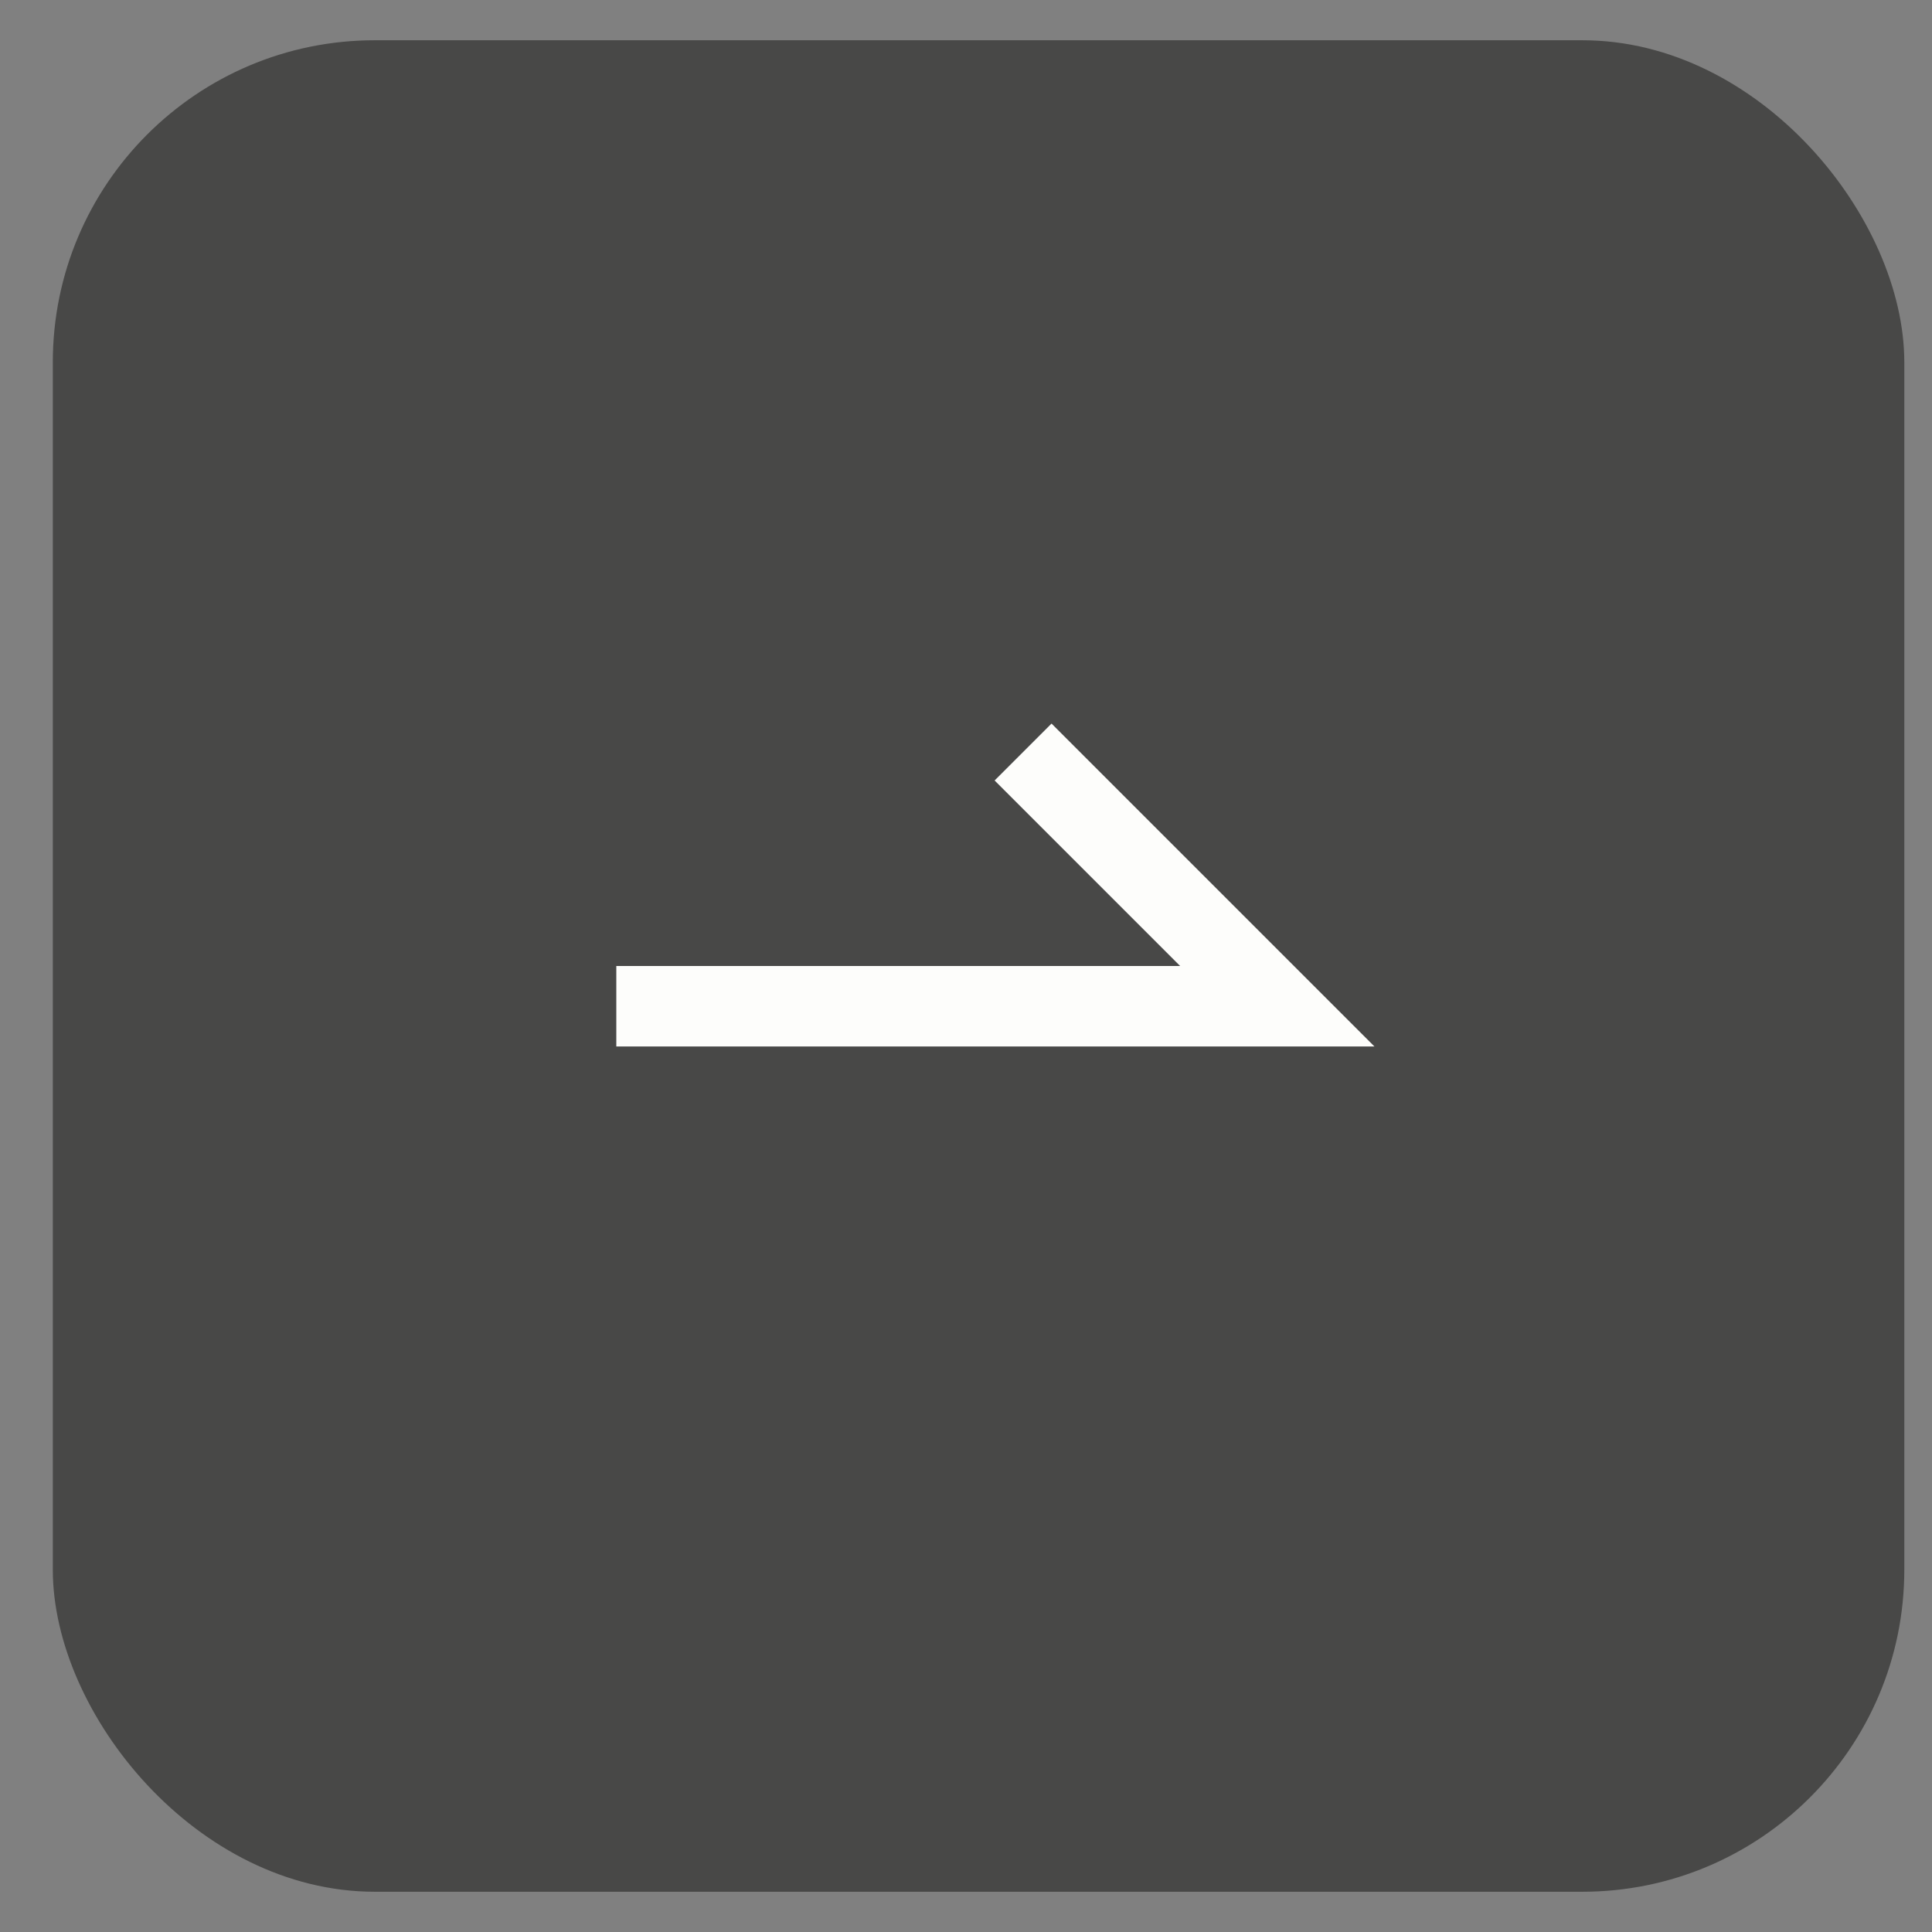
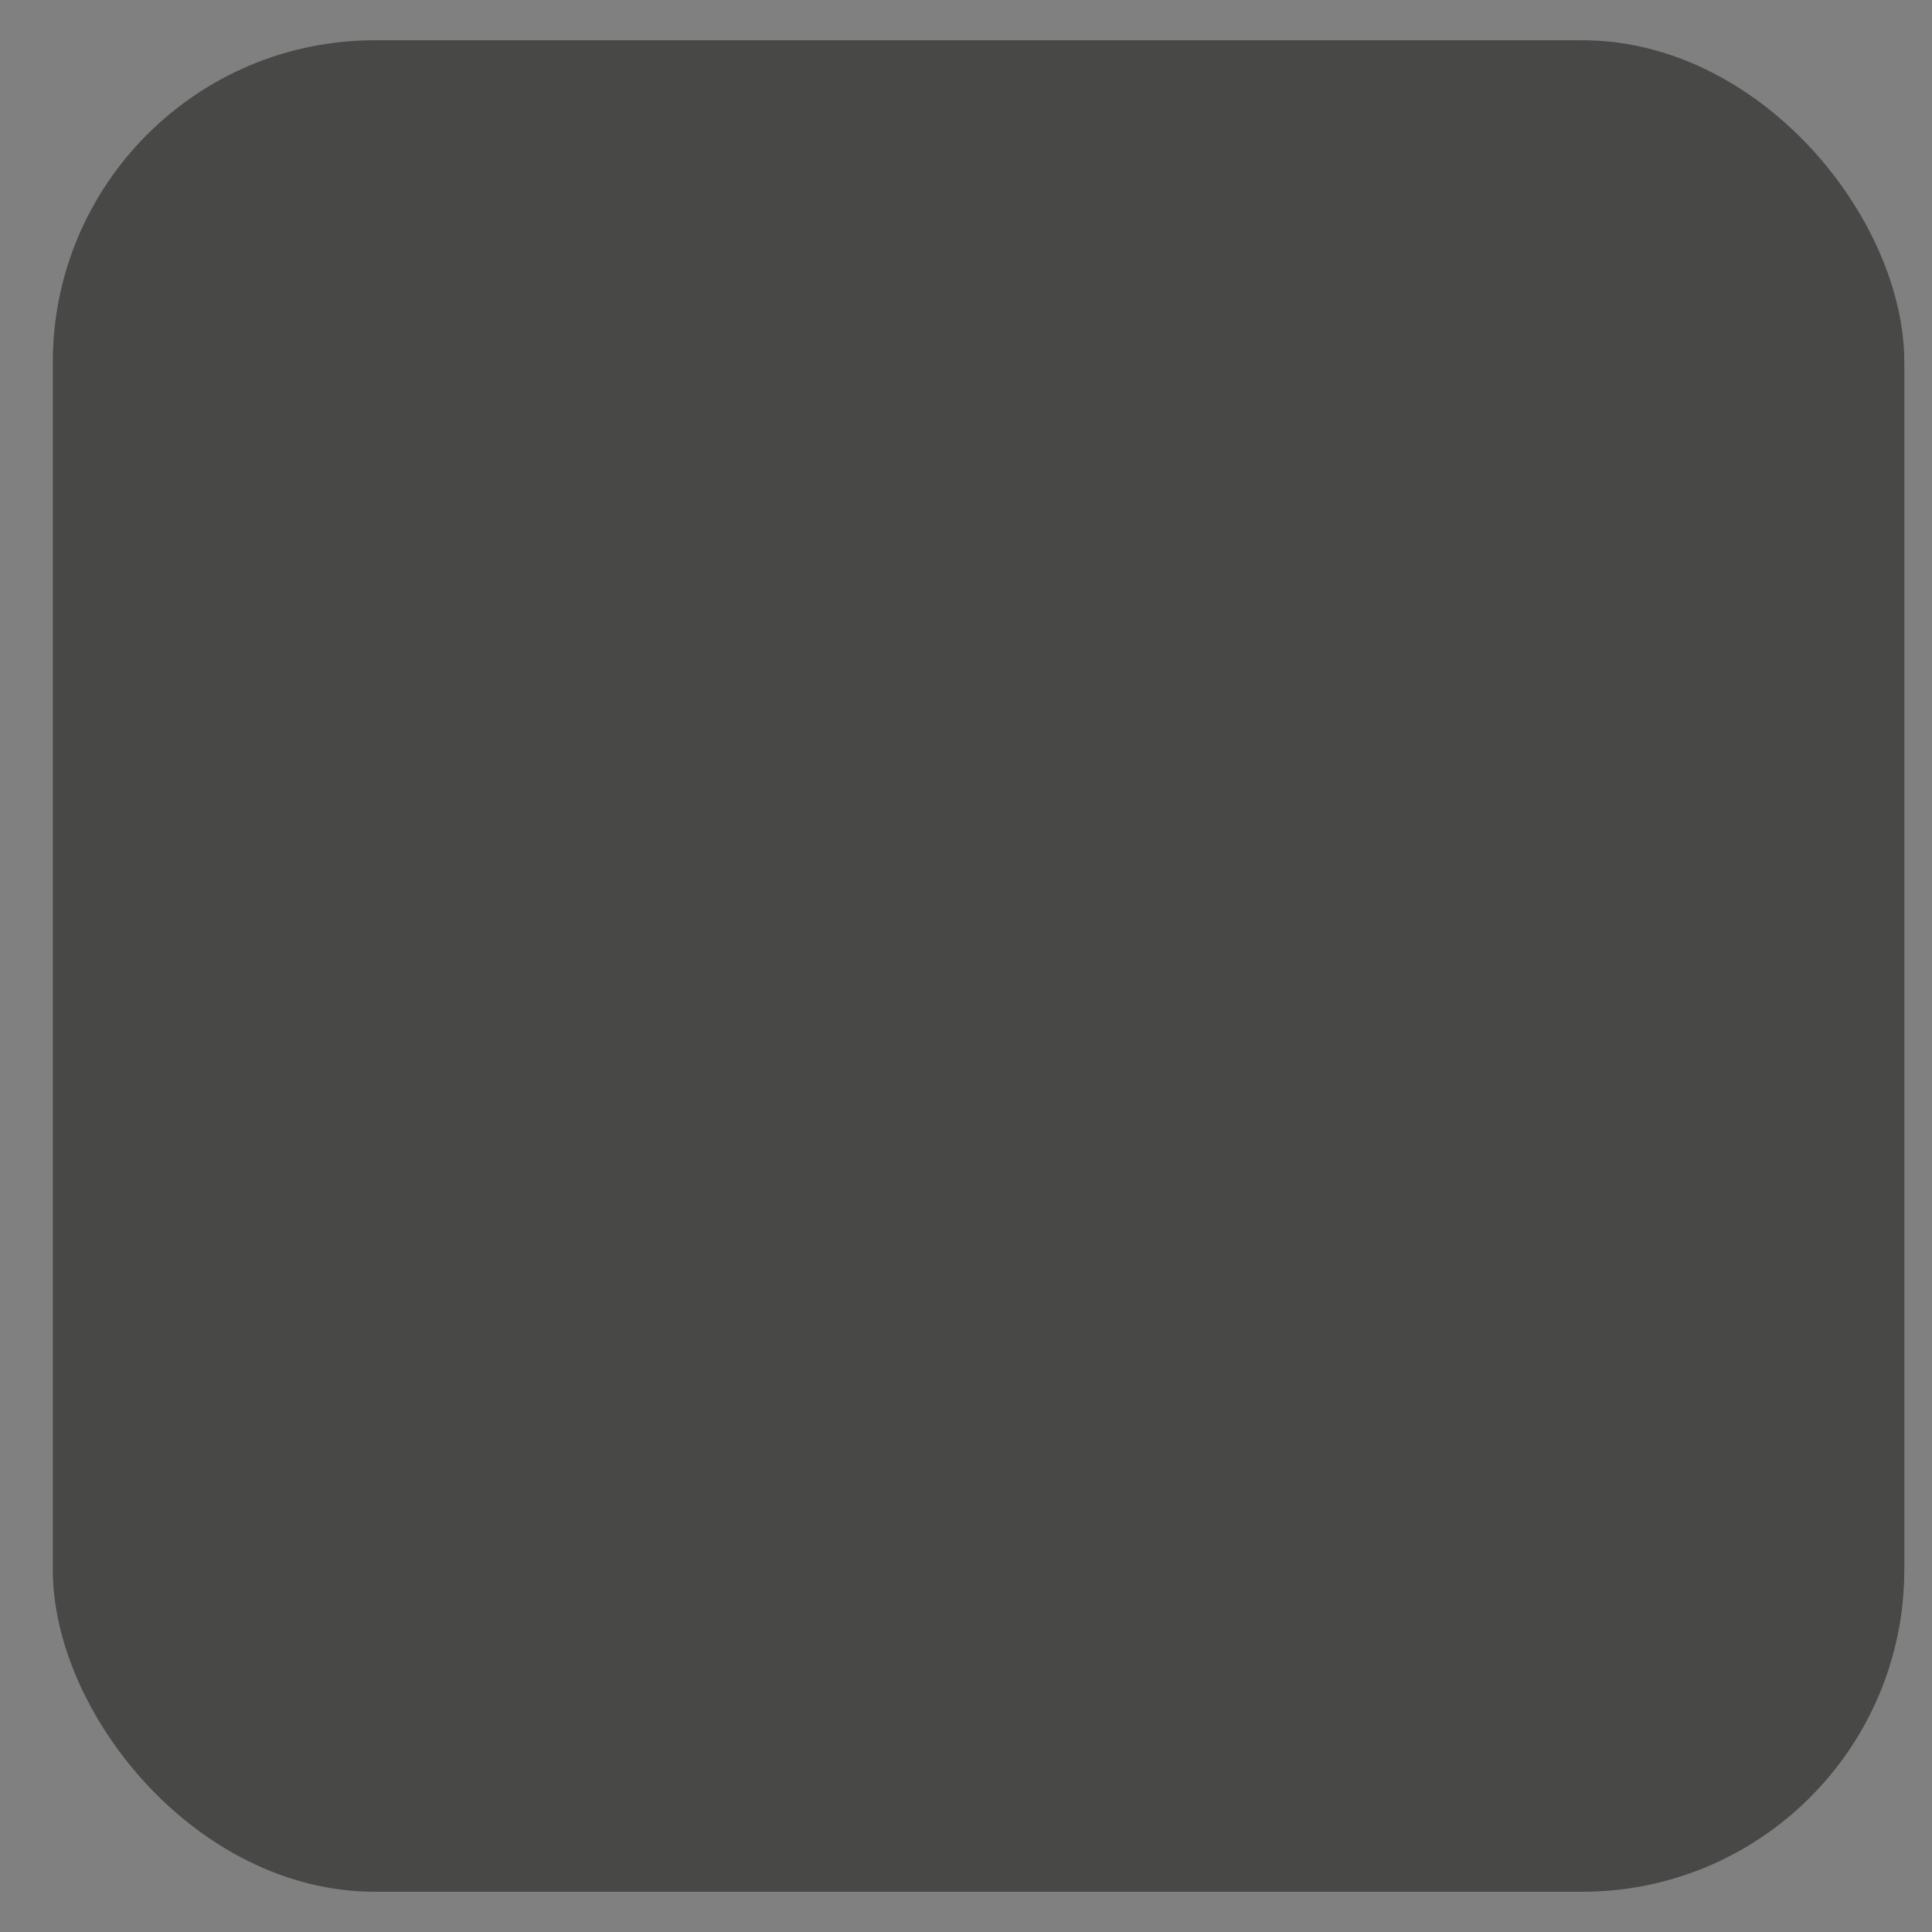
<svg xmlns="http://www.w3.org/2000/svg" width="24" height="24" viewBox="0 0 24 24" fill="none">
  <rect x="0" y="0" width="24" height="24" fill="#808080" stroke="none" />
  <rect x="0.656" y="0.5" width="23" height="23" rx="4" fill="#484847" />
-   <path d="M7.656 12.5H15.867L12.709 9.342" stroke="#FDFDFB" />
</svg>